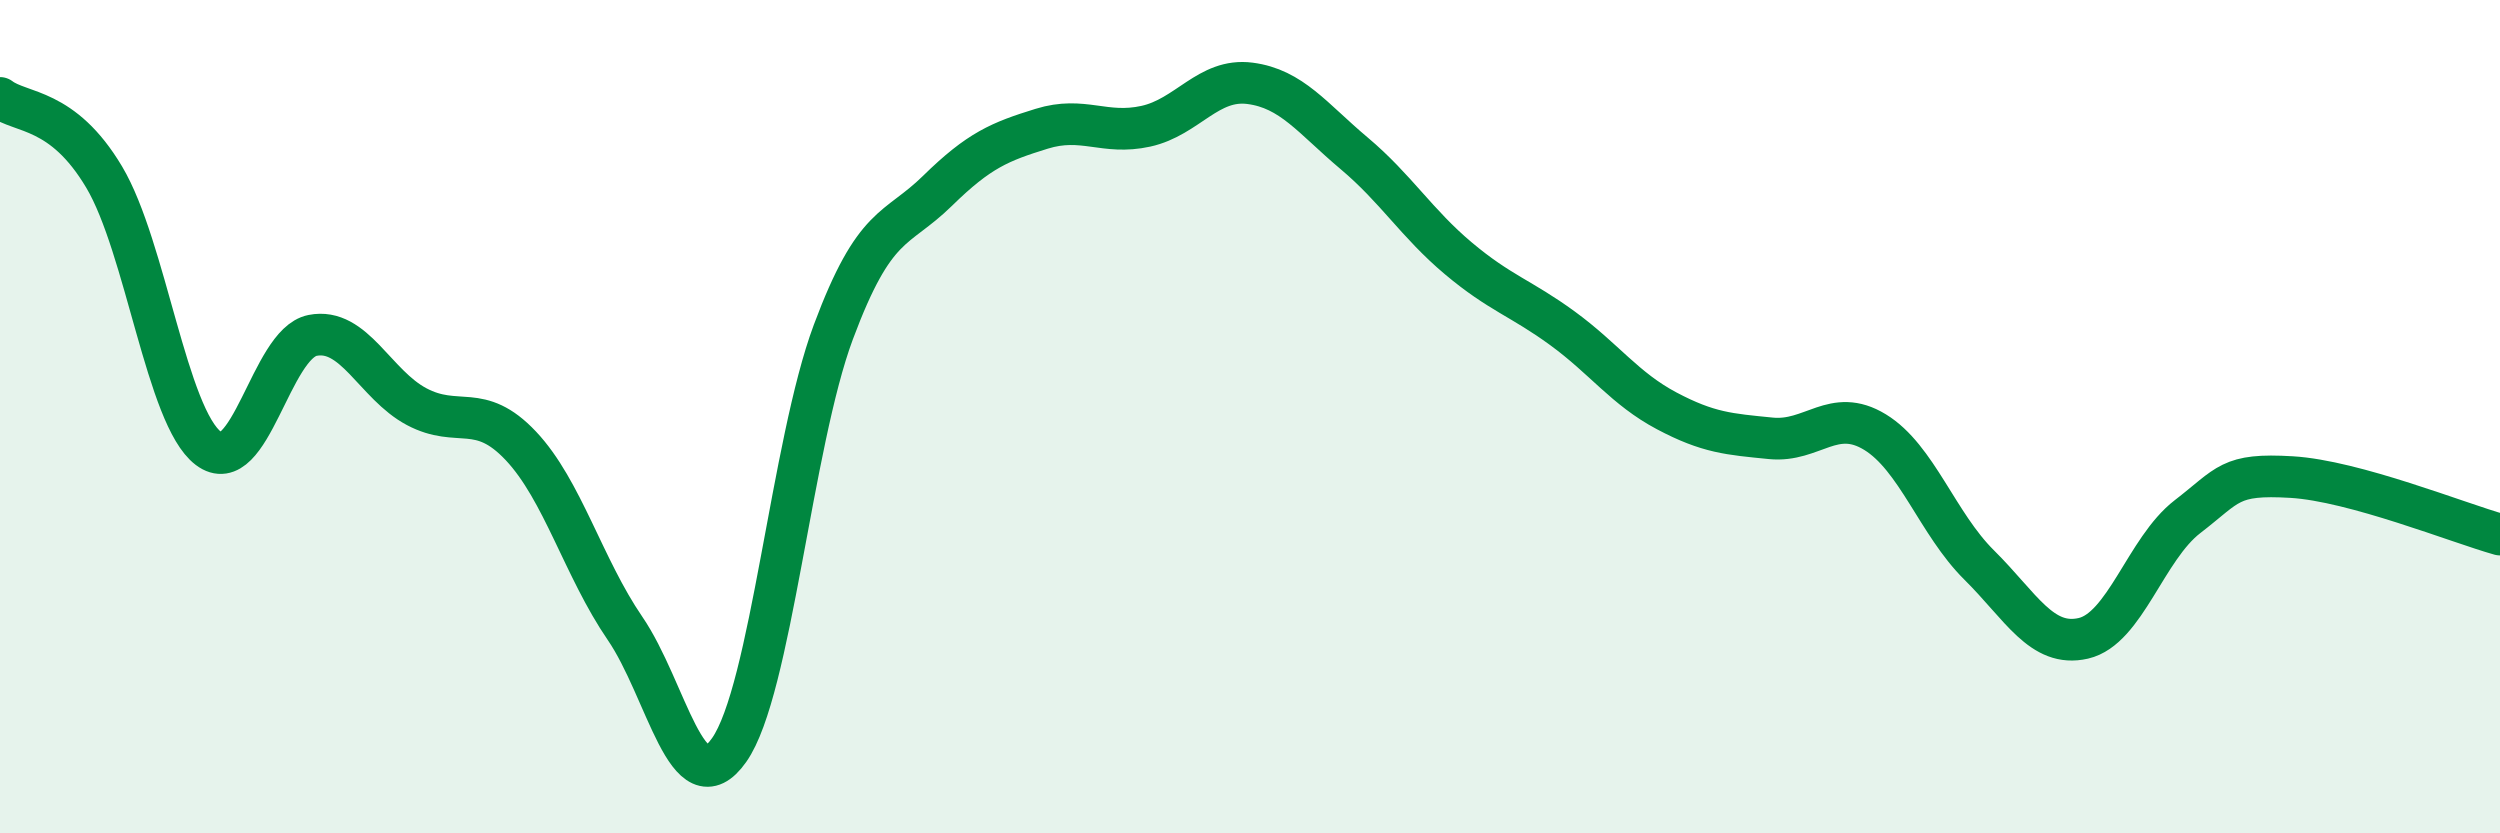
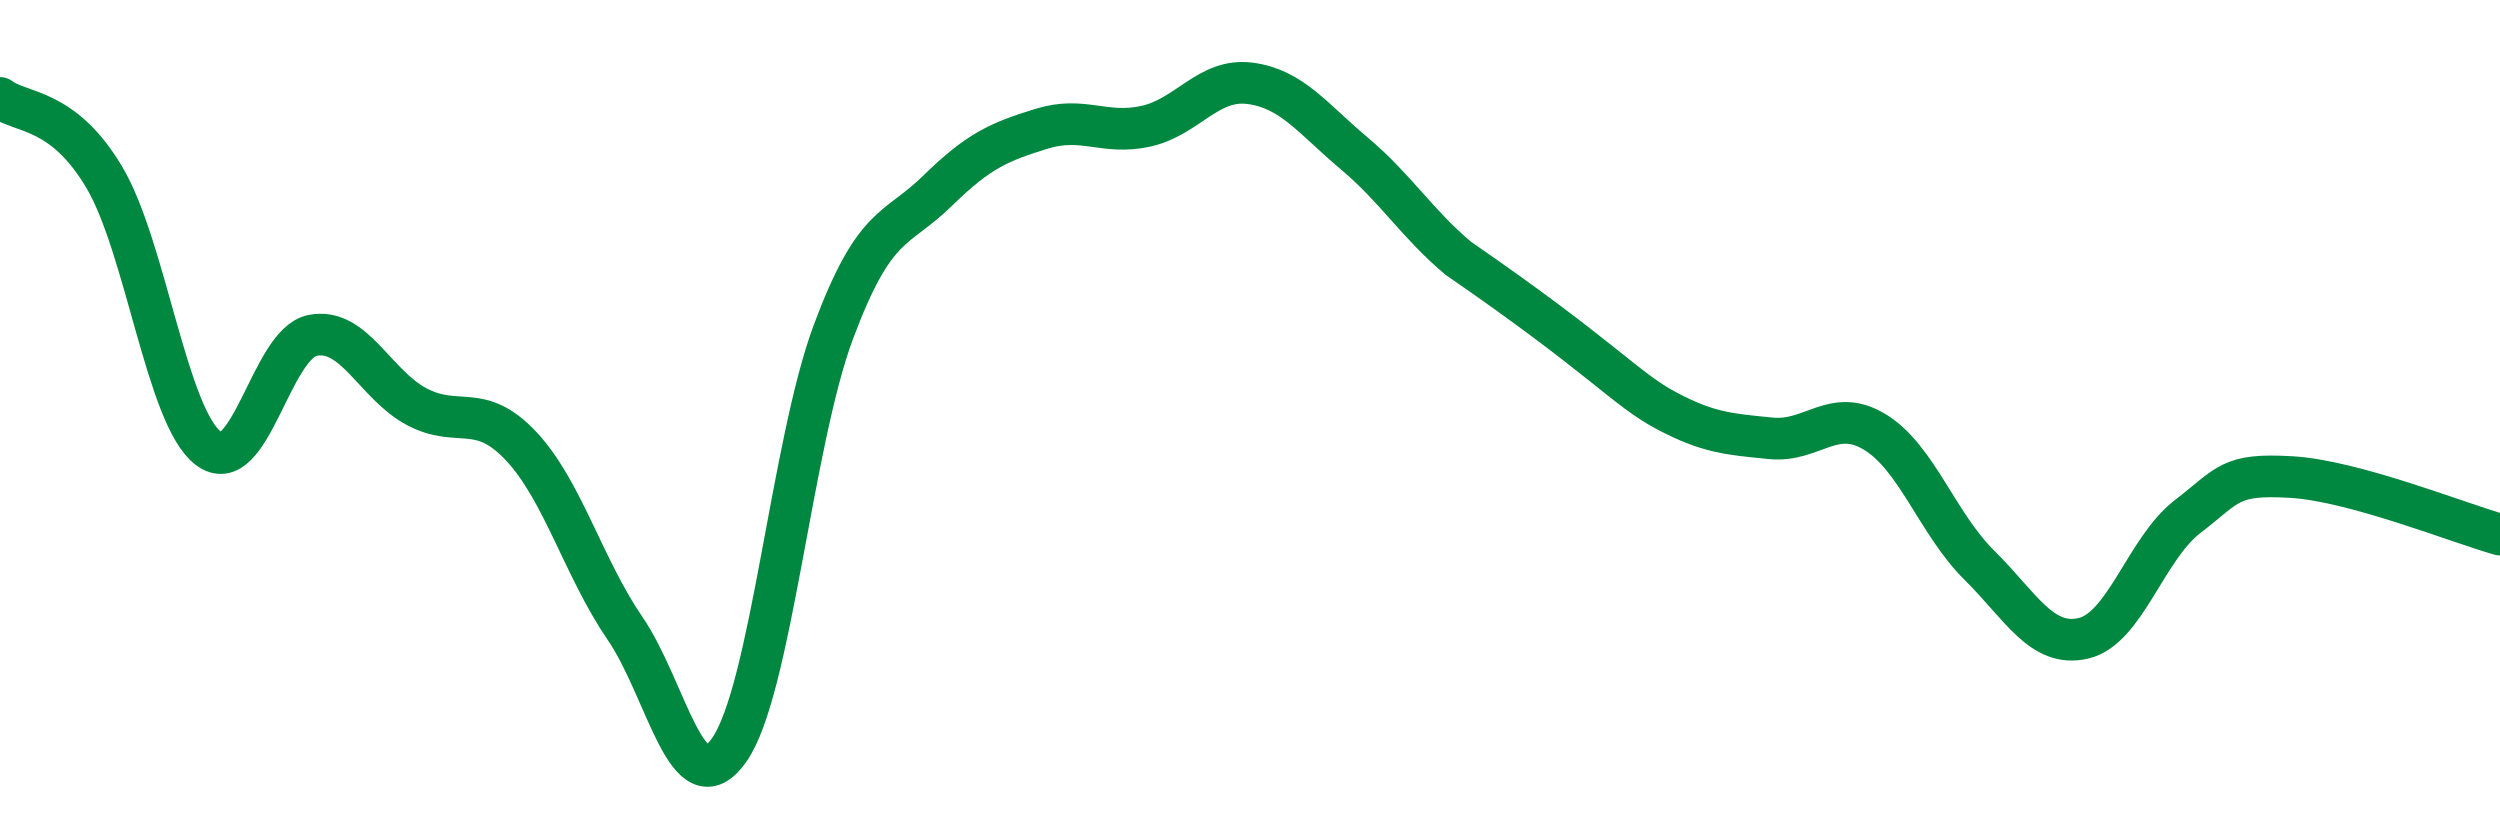
<svg xmlns="http://www.w3.org/2000/svg" width="60" height="20" viewBox="0 0 60 20">
-   <path d="M 0,2.35 C 0.5,2.73 1.5,2.57 2.5,4.25 C 3.5,5.93 4,10 5,10.76 C 6,11.52 6.5,8.25 7.5,8.05 C 8.5,7.85 9,9.23 10,9.76 C 11,10.29 11.5,9.64 12.5,10.7 C 13.5,11.76 14,13.62 15,15.08 C 16,16.54 16.5,19.42 17.5,18 C 18.5,16.58 19,10.65 20,7.97 C 21,5.29 21.5,5.56 22.5,4.58 C 23.5,3.6 24,3.4 25,3.09 C 26,2.78 26.5,3.25 27.5,3.03 C 28.5,2.81 29,1.87 30,2 C 31,2.13 31.5,2.84 32.5,3.68 C 33.5,4.52 34,5.36 35,6.2 C 36,7.04 36.5,7.15 37.5,7.88 C 38.5,8.61 39,9.33 40,9.86 C 41,10.39 41.5,10.42 42.5,10.52 C 43.5,10.62 44,9.76 45,10.37 C 46,10.98 46.5,12.57 47.5,13.56 C 48.5,14.55 49,15.55 50,15.32 C 51,15.09 51.5,13.17 52.5,12.4 C 53.5,11.63 53.5,11.36 55,11.45 C 56.5,11.54 59,12.55 60,12.83L60 20L0 20Z" fill="#008740" opacity="0.1" stroke-linecap="round" stroke-linejoin="round" />
-   <path d="M 0,2.35 C 0.5,2.73 1.5,2.57 2.5,4.25 C 3.5,5.93 4,10 5,10.76 C 6,11.52 6.5,8.25 7.5,8.05 C 8.5,7.85 9,9.23 10,9.76 C 11,10.29 11.5,9.64 12.5,10.7 C 13.5,11.76 14,13.62 15,15.08 C 16,16.54 16.5,19.42 17.5,18 C 18.5,16.58 19,10.65 20,7.97 C 21,5.29 21.5,5.56 22.5,4.58 C 23.5,3.6 24,3.4 25,3.09 C 26,2.78 26.5,3.25 27.5,3.03 C 28.5,2.81 29,1.87 30,2 C 31,2.13 31.5,2.84 32.5,3.68 C 33.5,4.52 34,5.36 35,6.2 C 36,7.04 36.5,7.15 37.5,7.88 C 38.5,8.61 39,9.33 40,9.86 C 41,10.39 41.5,10.42 42.5,10.52 C 43.5,10.62 44,9.76 45,10.37 C 46,10.98 46.5,12.57 47.5,13.56 C 48.5,14.55 49,15.55 50,15.32 C 51,15.09 51.5,13.17 52.5,12.4 C 53.5,11.63 53.5,11.36 55,11.45 C 56.5,11.54 59,12.55 60,12.83" stroke="#008740" stroke-width="1" fill="none" stroke-linecap="round" stroke-linejoin="round" />
+   <path d="M 0,2.35 C 0.5,2.73 1.5,2.57 2.5,4.25 C 3.5,5.93 4,10 5,10.76 C 6,11.52 6.5,8.25 7.5,8.05 C 8.5,7.85 9,9.23 10,9.76 C 11,10.29 11.5,9.64 12.5,10.7 C 13.5,11.76 14,13.62 15,15.08 C 16,16.54 16.5,19.42 17.5,18 C 18.5,16.58 19,10.65 20,7.97 C 21,5.29 21.5,5.56 22.5,4.58 C 23.5,3.6 24,3.4 25,3.09 C 26,2.78 26.5,3.25 27.5,3.03 C 28.5,2.81 29,1.87 30,2 C 31,2.13 31.5,2.84 32.5,3.68 C 33.5,4.52 34,5.36 35,6.2 C 38.5,8.61 39,9.33 40,9.86 C 41,10.39 41.5,10.42 42.5,10.52 C 43.5,10.62 44,9.76 45,10.37 C 46,10.98 46.5,12.57 47.5,13.56 C 48.5,14.55 49,15.55 50,15.32 C 51,15.09 51.5,13.17 52.5,12.4 C 53.5,11.63 53.5,11.36 55,11.45 C 56.5,11.54 59,12.55 60,12.83" stroke="#008740" stroke-width="1" fill="none" stroke-linecap="round" stroke-linejoin="round" />
</svg>